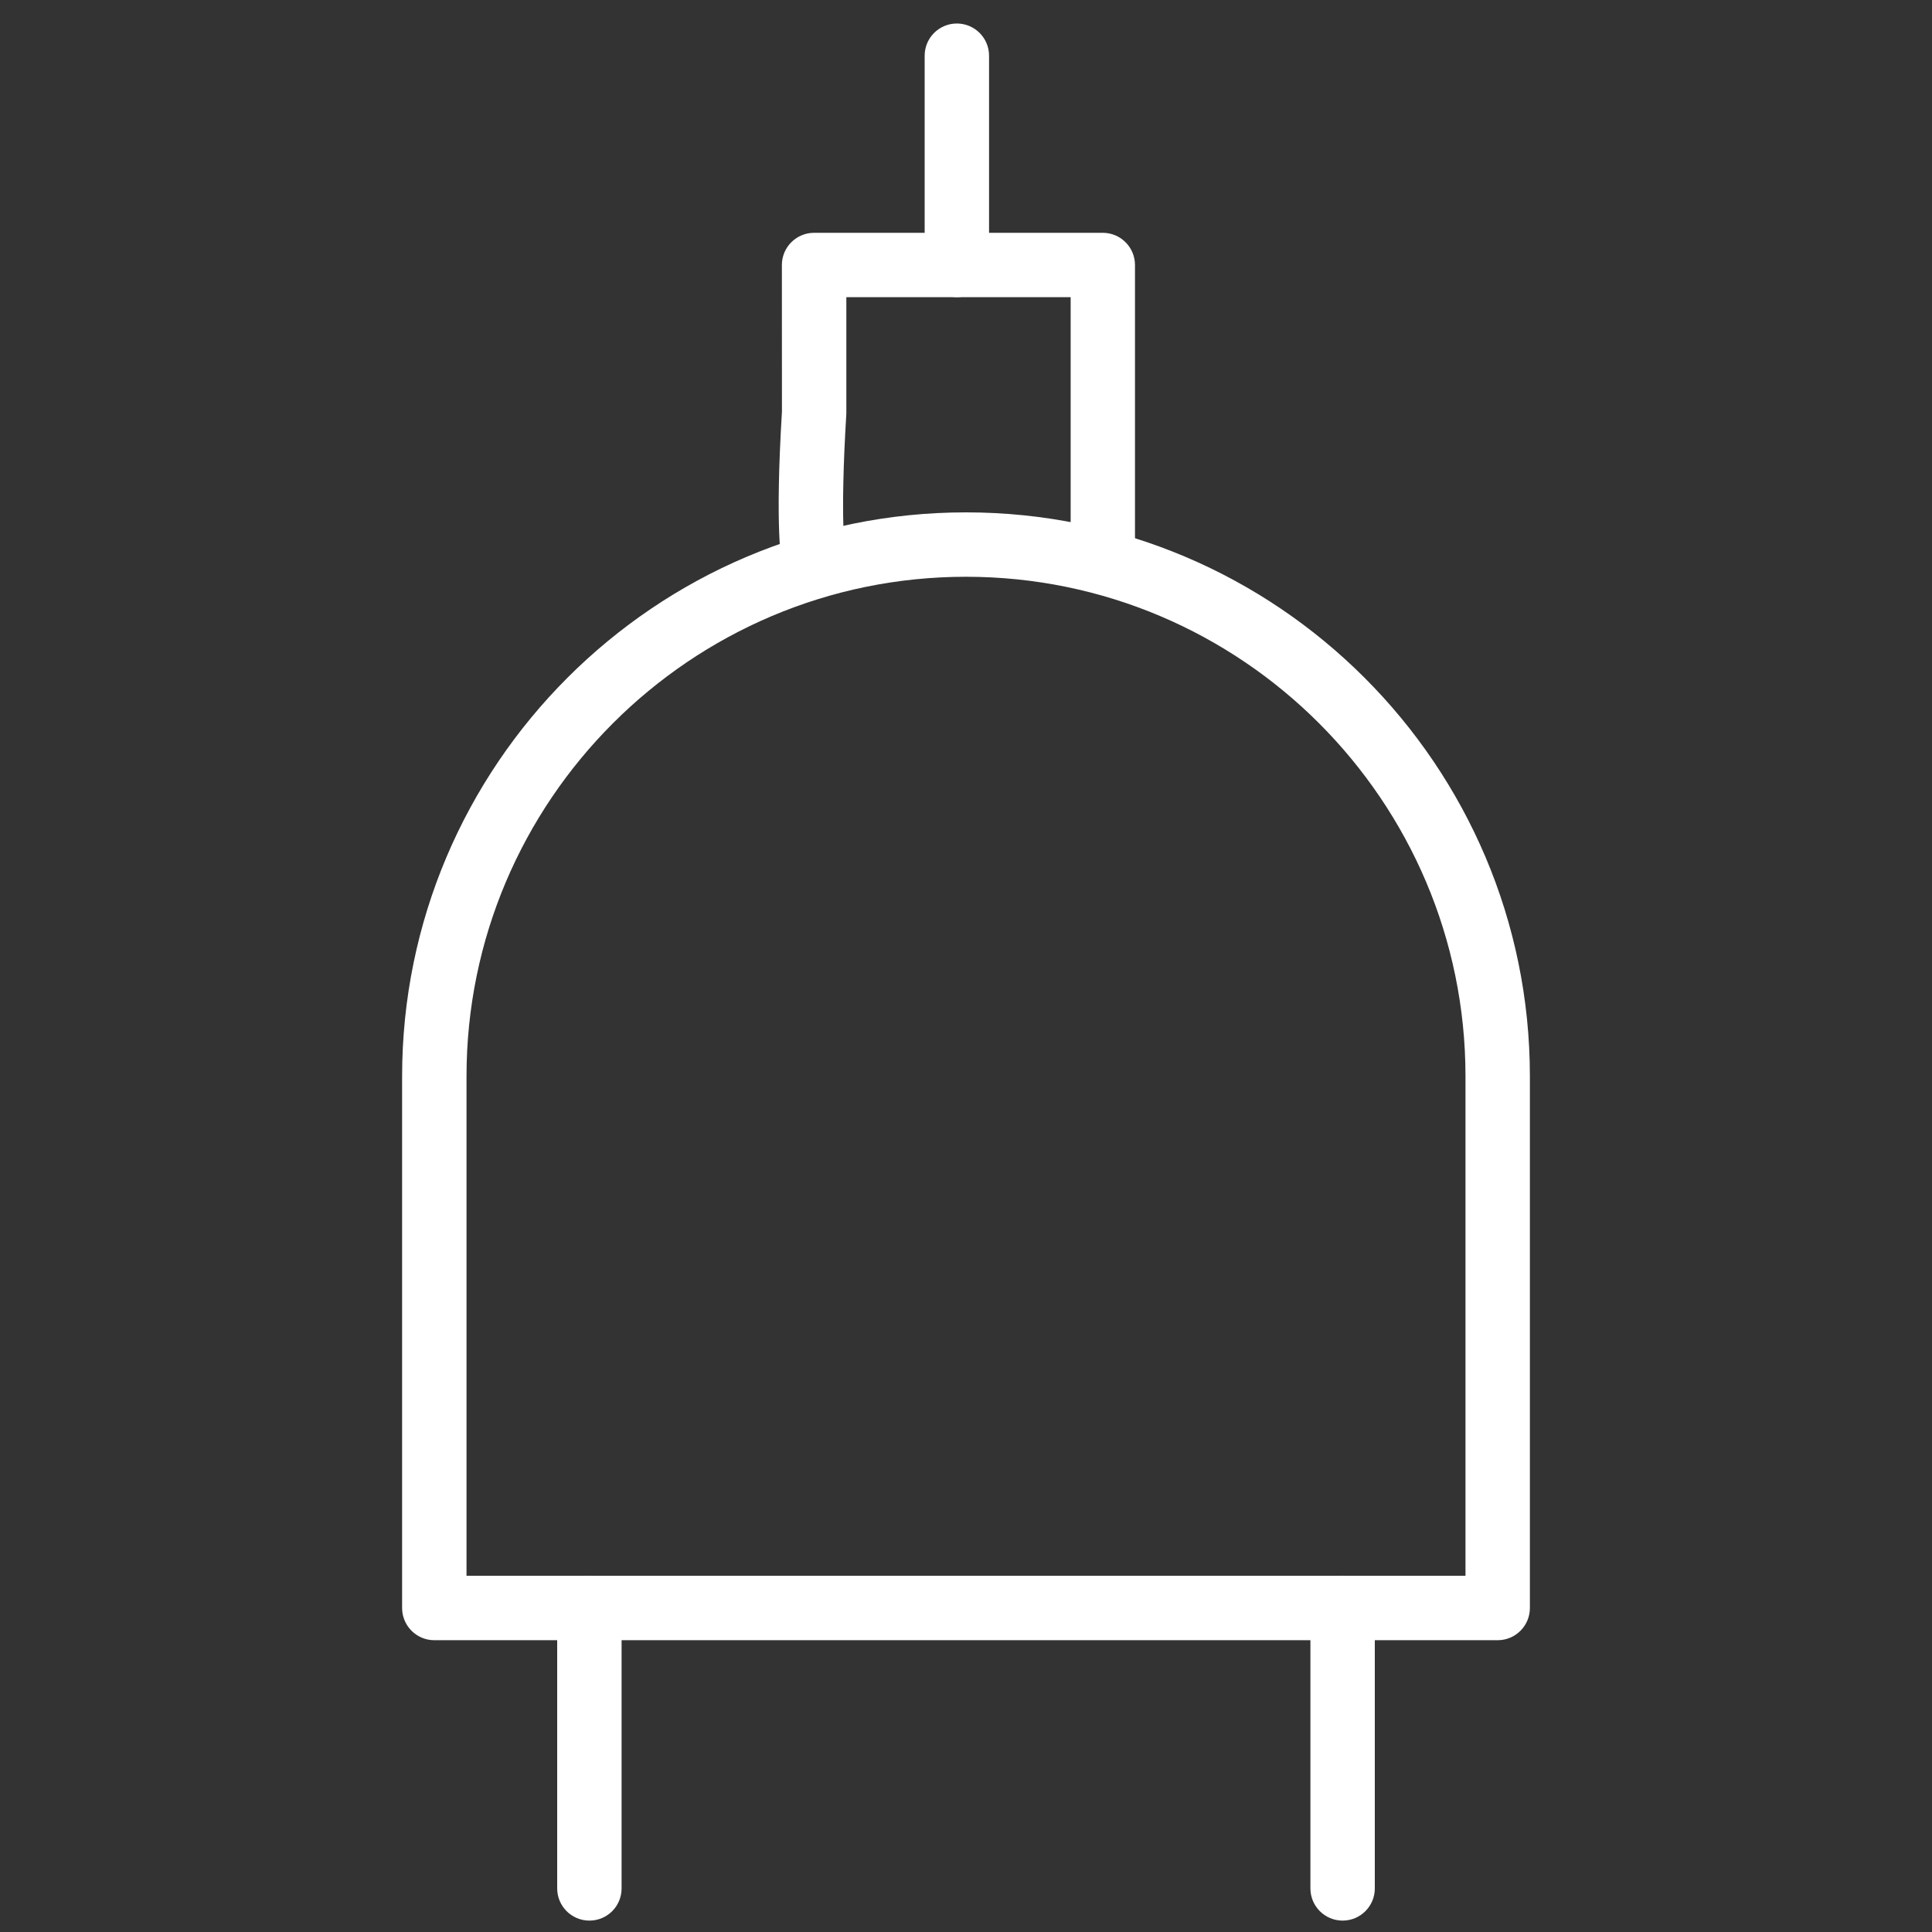
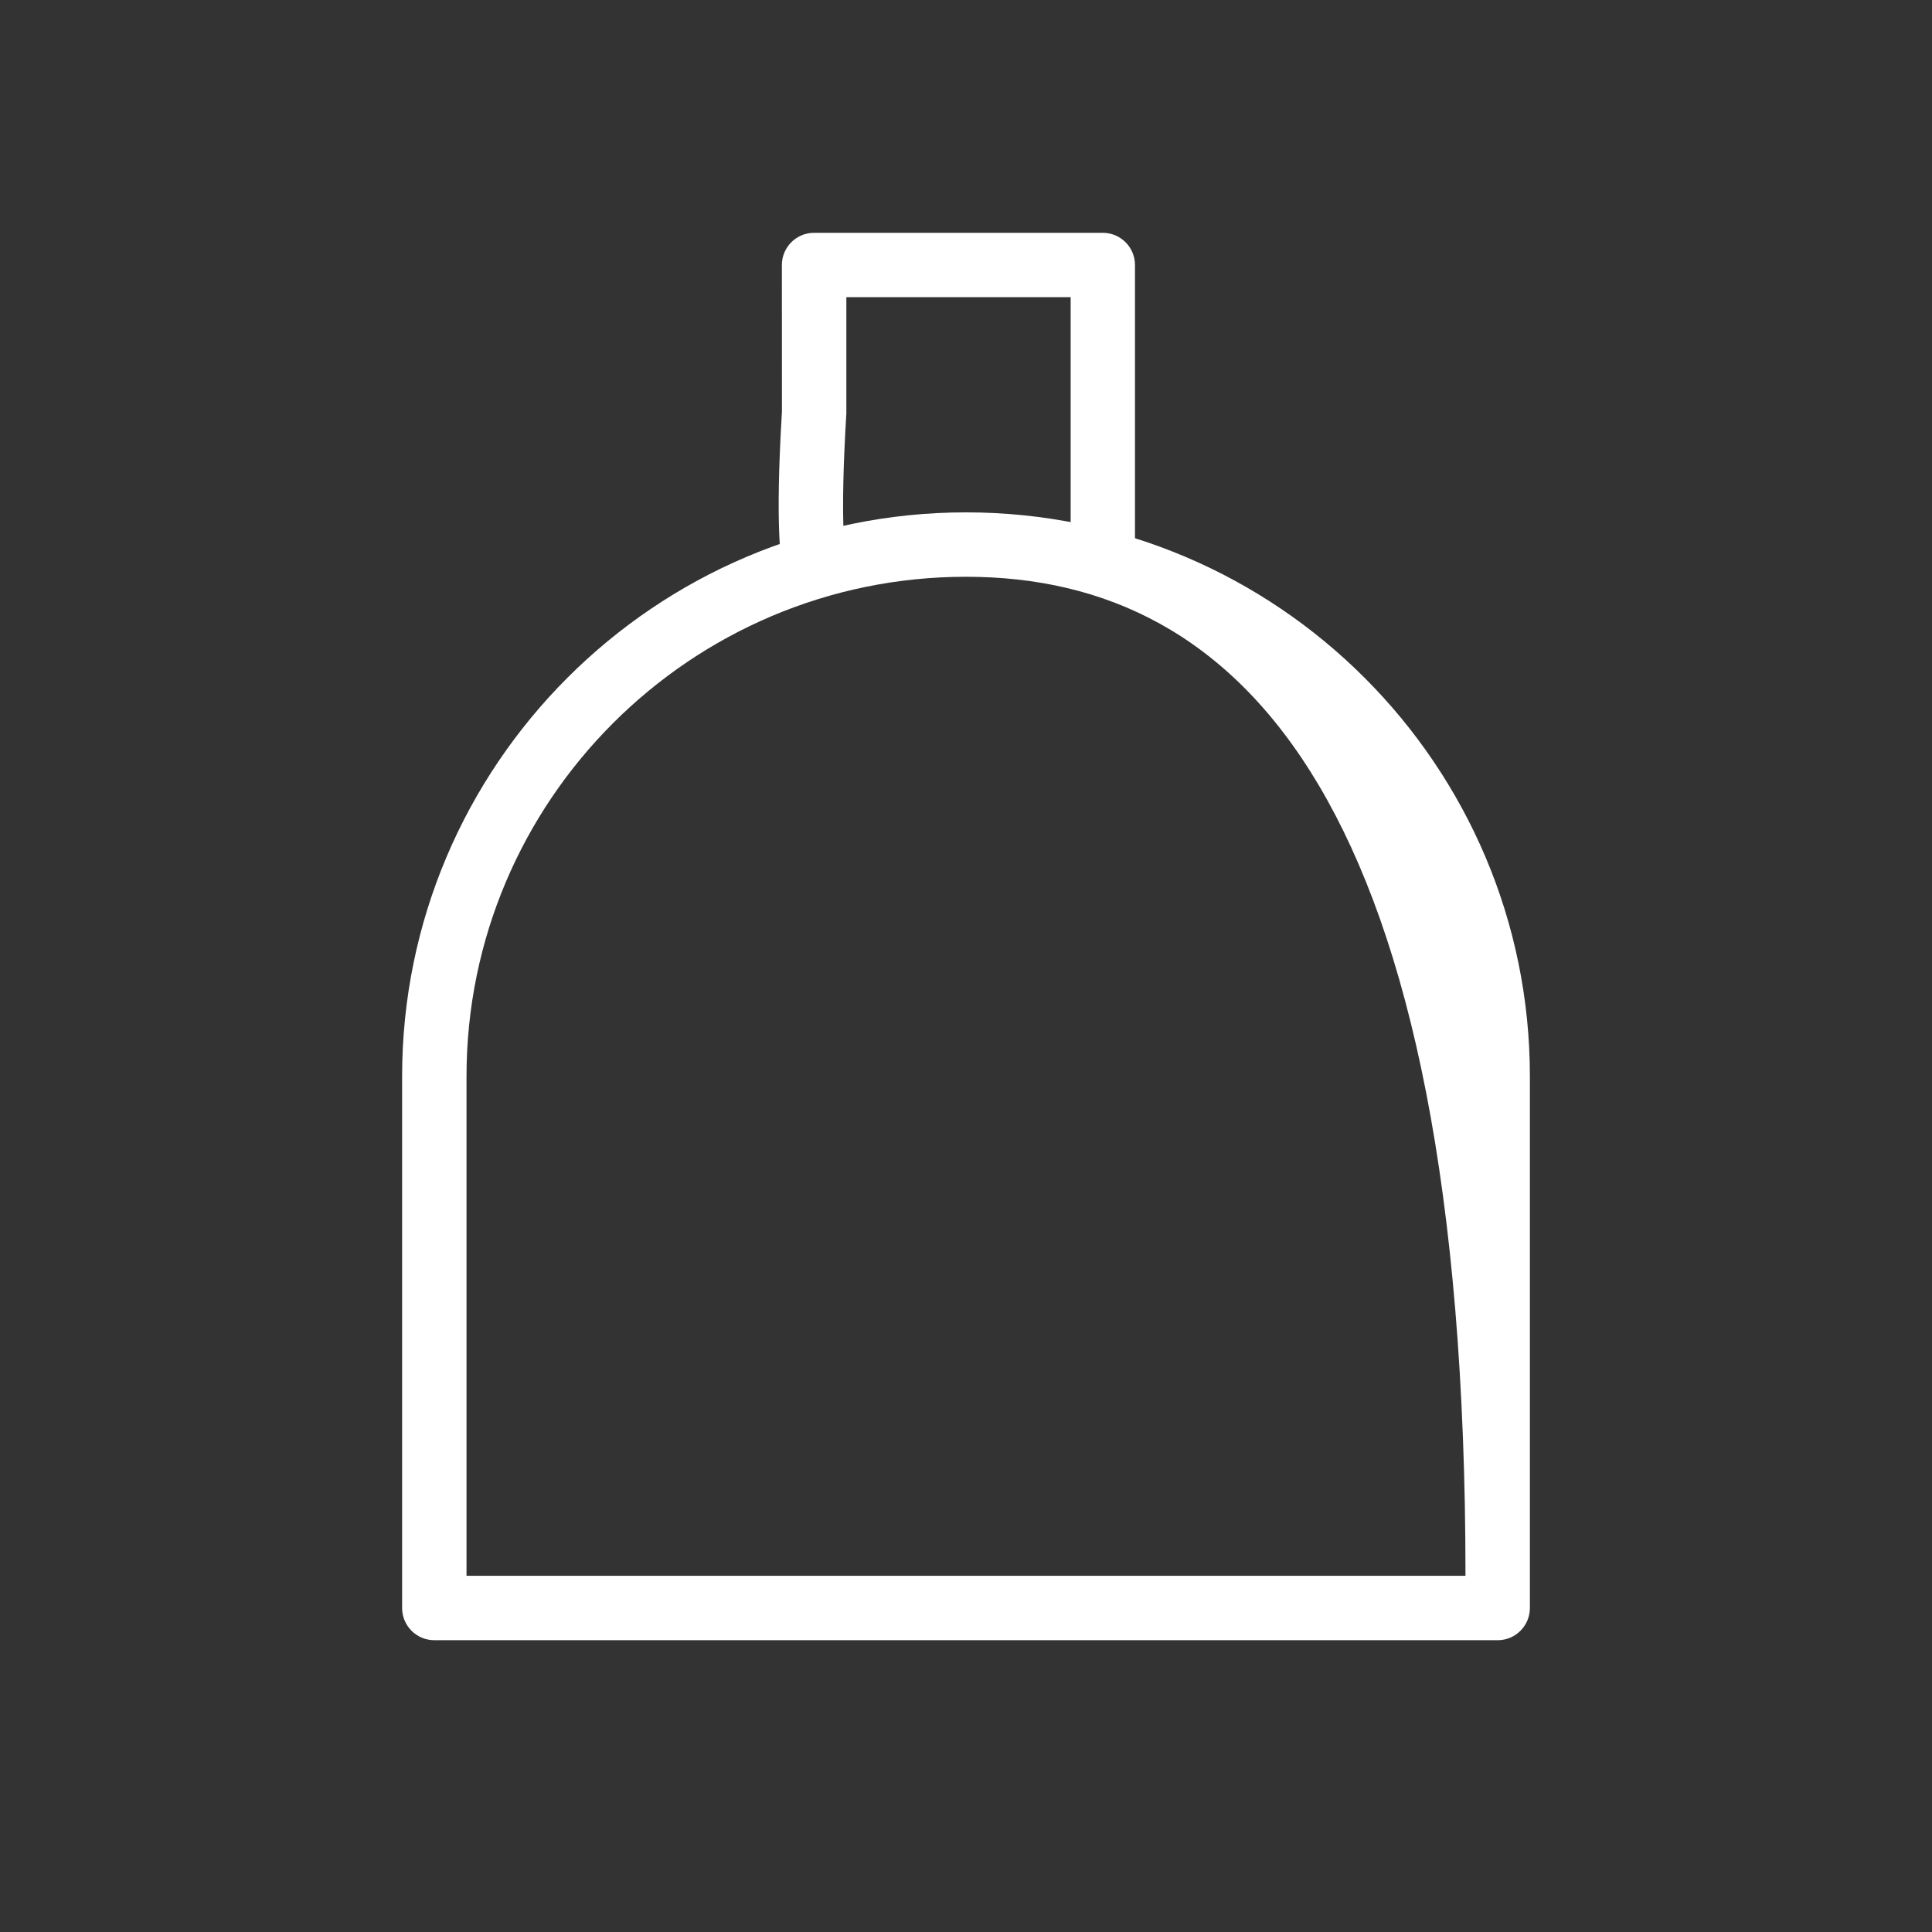
<svg xmlns="http://www.w3.org/2000/svg" width="30" height="30" viewBox="0 0 30 30" fill="none">
  <rect x="0" y="0" width="30" height="30" fill="#333333" stroke="none" />
-   <path d="M23.256 25.469H6.744C6.468 25.469 6.244 25.245 6.244 24.969V16.713C6.244 11.885 10.172 7.956 15 7.956C19.828 7.956 23.756 11.885 23.756 16.713V24.969C23.756 25.245 23.532 25.469 23.256 25.469ZM7.244 24.469H22.756V16.713C22.756 12.436 19.277 8.956 15 8.956C10.723 8.956 7.244 12.435 7.244 16.713V24.469Z" fill="white" />
-   <path d="M20.848 29.823C20.572 29.823 20.348 29.599 20.348 29.323V24.969C20.348 24.693 20.572 24.469 20.848 24.469C21.124 24.469 21.348 24.693 21.348 24.969V29.323C21.348 29.6 21.124 29.823 20.848 29.823Z" fill="white" />
-   <path d="M9.152 29.823C8.876 29.823 8.652 29.599 8.652 29.323V24.969C8.652 24.693 8.876 24.469 9.152 24.469C9.428 24.469 9.652 24.693 9.652 24.969V29.323C9.652 29.6 9.429 29.823 9.152 29.823Z" fill="white" />
+   <path d="M23.256 25.469H6.744C6.468 25.469 6.244 25.245 6.244 24.969V16.713C6.244 11.885 10.172 7.956 15 7.956C19.828 7.956 23.756 11.885 23.756 16.713V24.969C23.756 25.245 23.532 25.469 23.256 25.469ZM7.244 24.469H22.756C22.756 12.436 19.277 8.956 15 8.956C10.723 8.956 7.244 12.435 7.244 16.713V24.469Z" fill="white" />
  <path d="M17.125 9.227C16.849 9.227 16.625 9.003 16.625 8.727V4.614H13.142V6.421C13.038 8.13 13.126 8.601 13.13 8.62C13.183 8.887 13.014 9.151 12.748 9.21C12.48 9.269 12.22 9.109 12.155 8.845C12.134 8.755 12.031 8.217 12.142 6.391L12.141 4.115C12.141 3.839 12.365 3.615 12.641 3.615H17.124C17.4 3.615 17.624 3.839 17.624 4.115V8.727C17.625 9.003 17.401 9.227 17.125 9.227Z" fill="white" />
-   <path d="M14.858 4.614C14.582 4.614 14.358 4.39 14.358 4.114V0.865C14.358 0.589 14.582 0.365 14.858 0.365C15.134 0.365 15.358 0.589 15.358 0.865V4.114C15.358 4.391 15.135 4.614 14.858 4.614Z" fill="white" />
</svg>